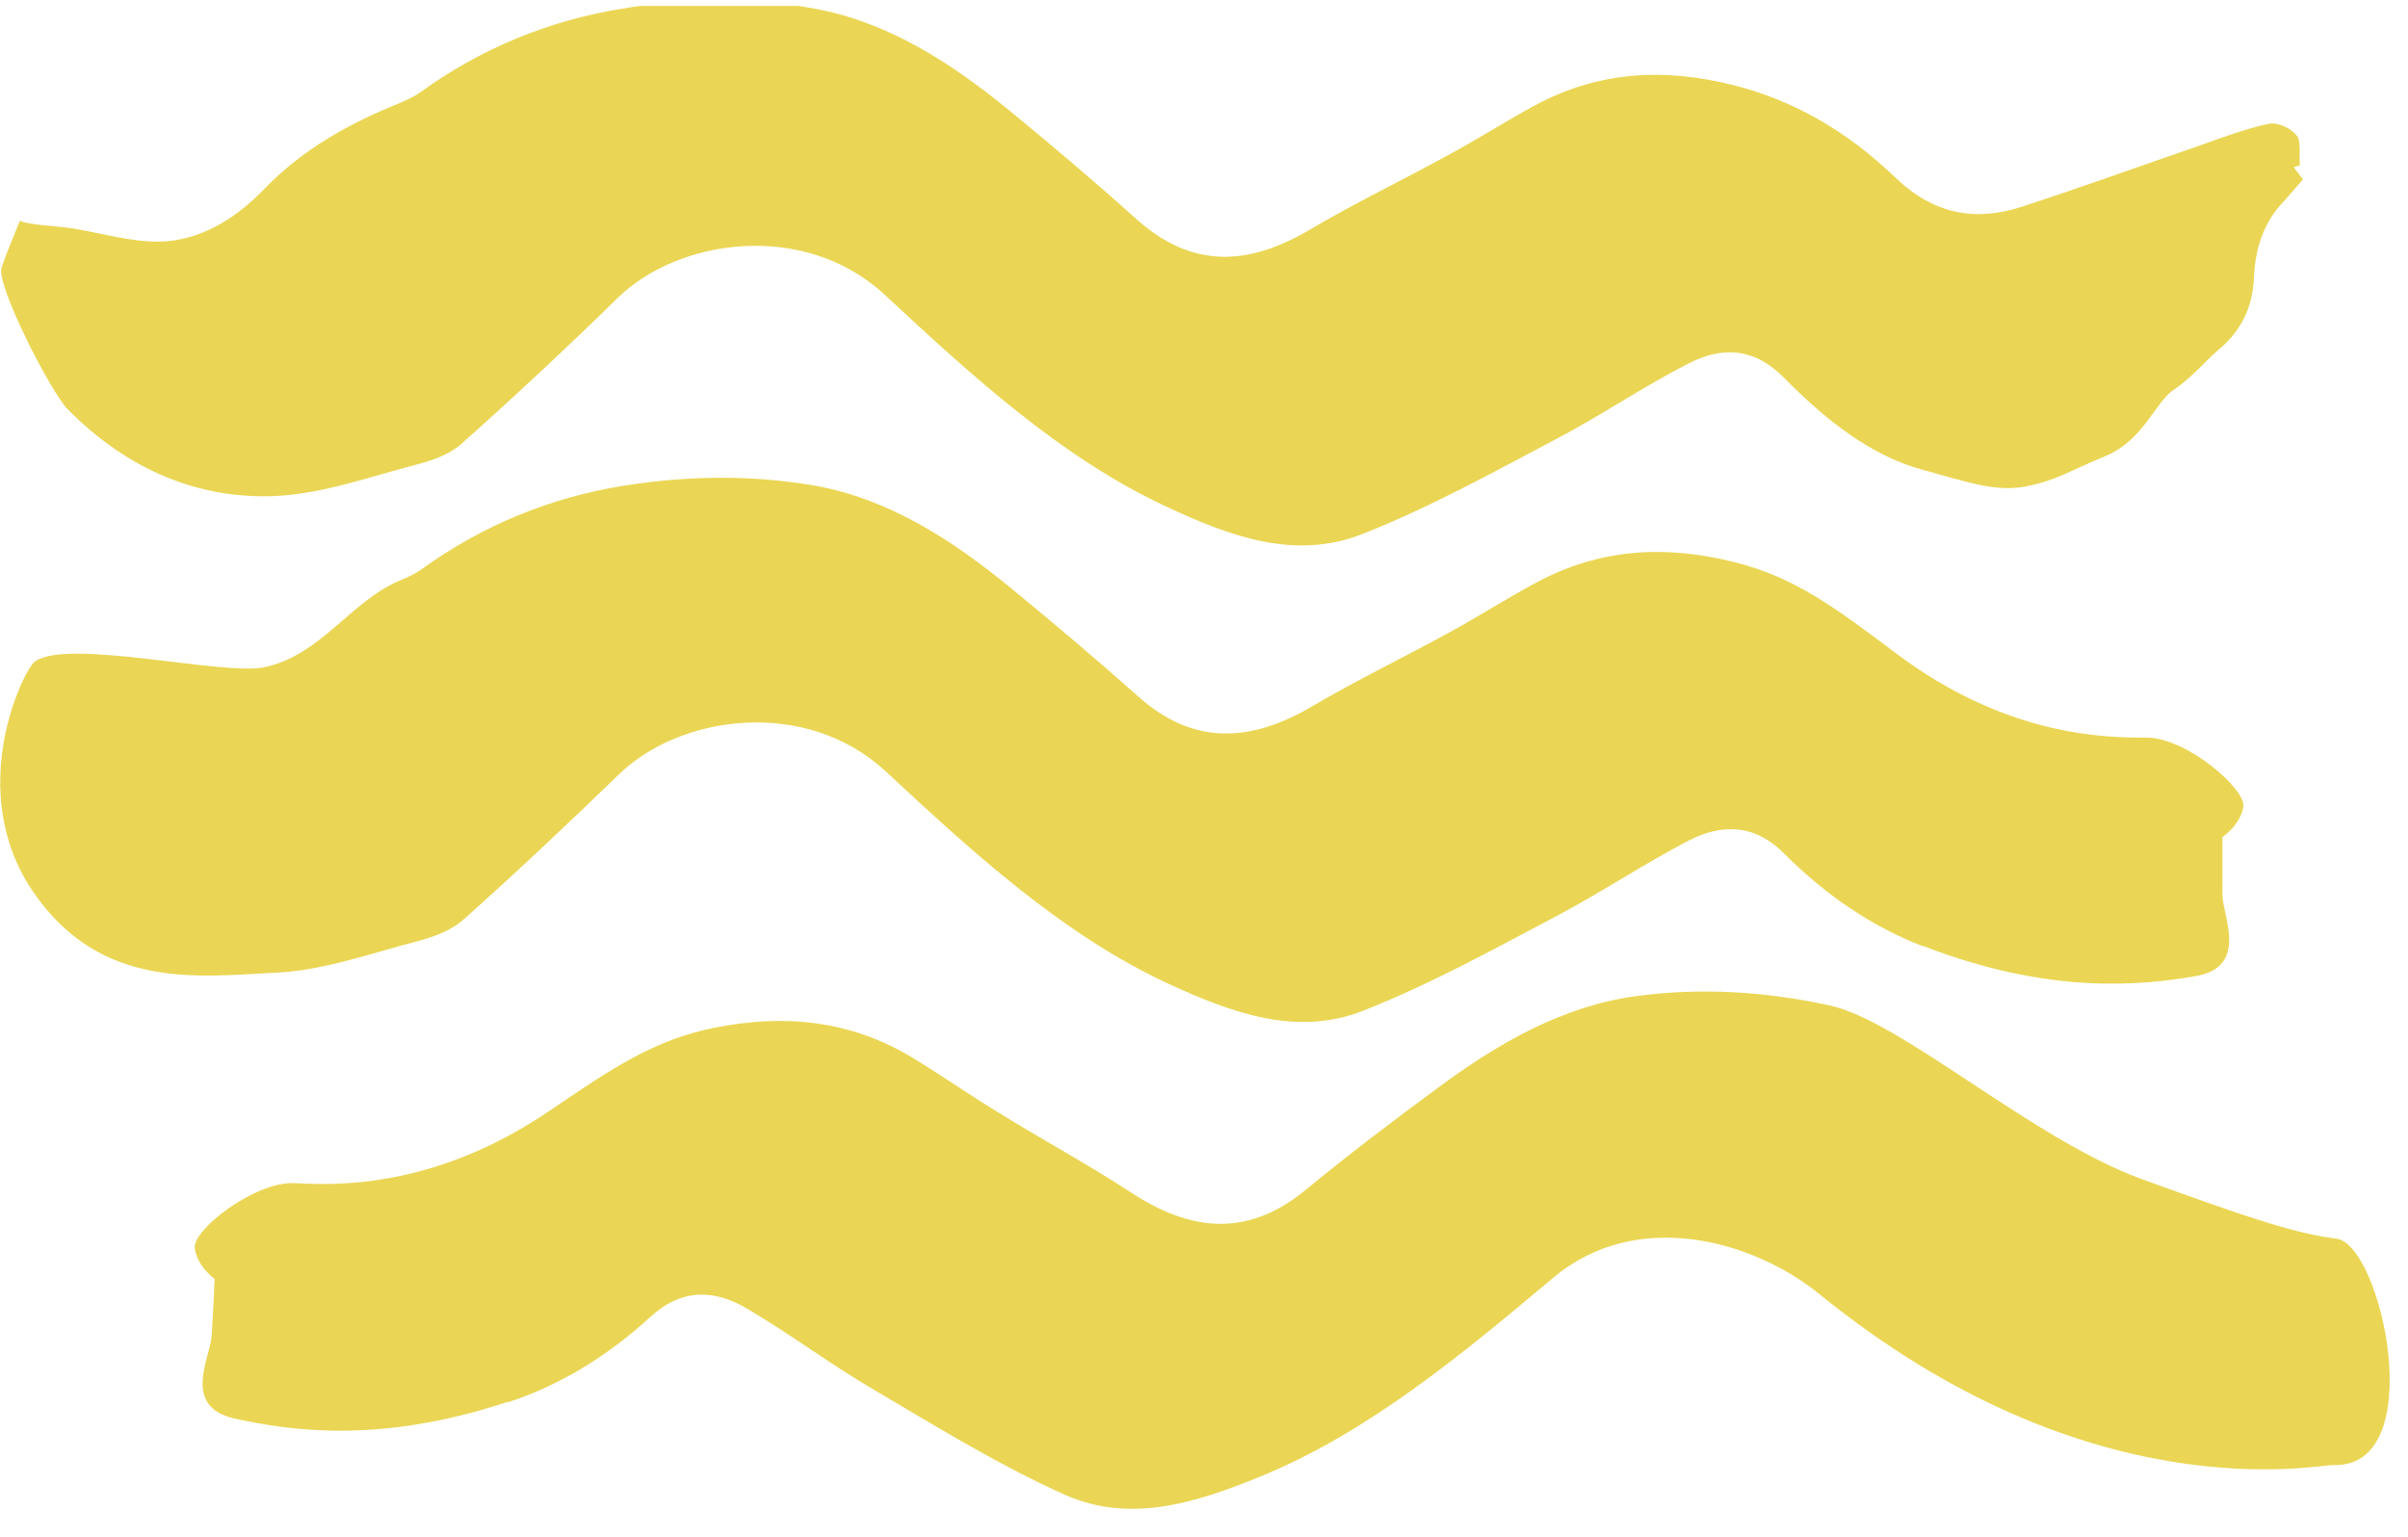
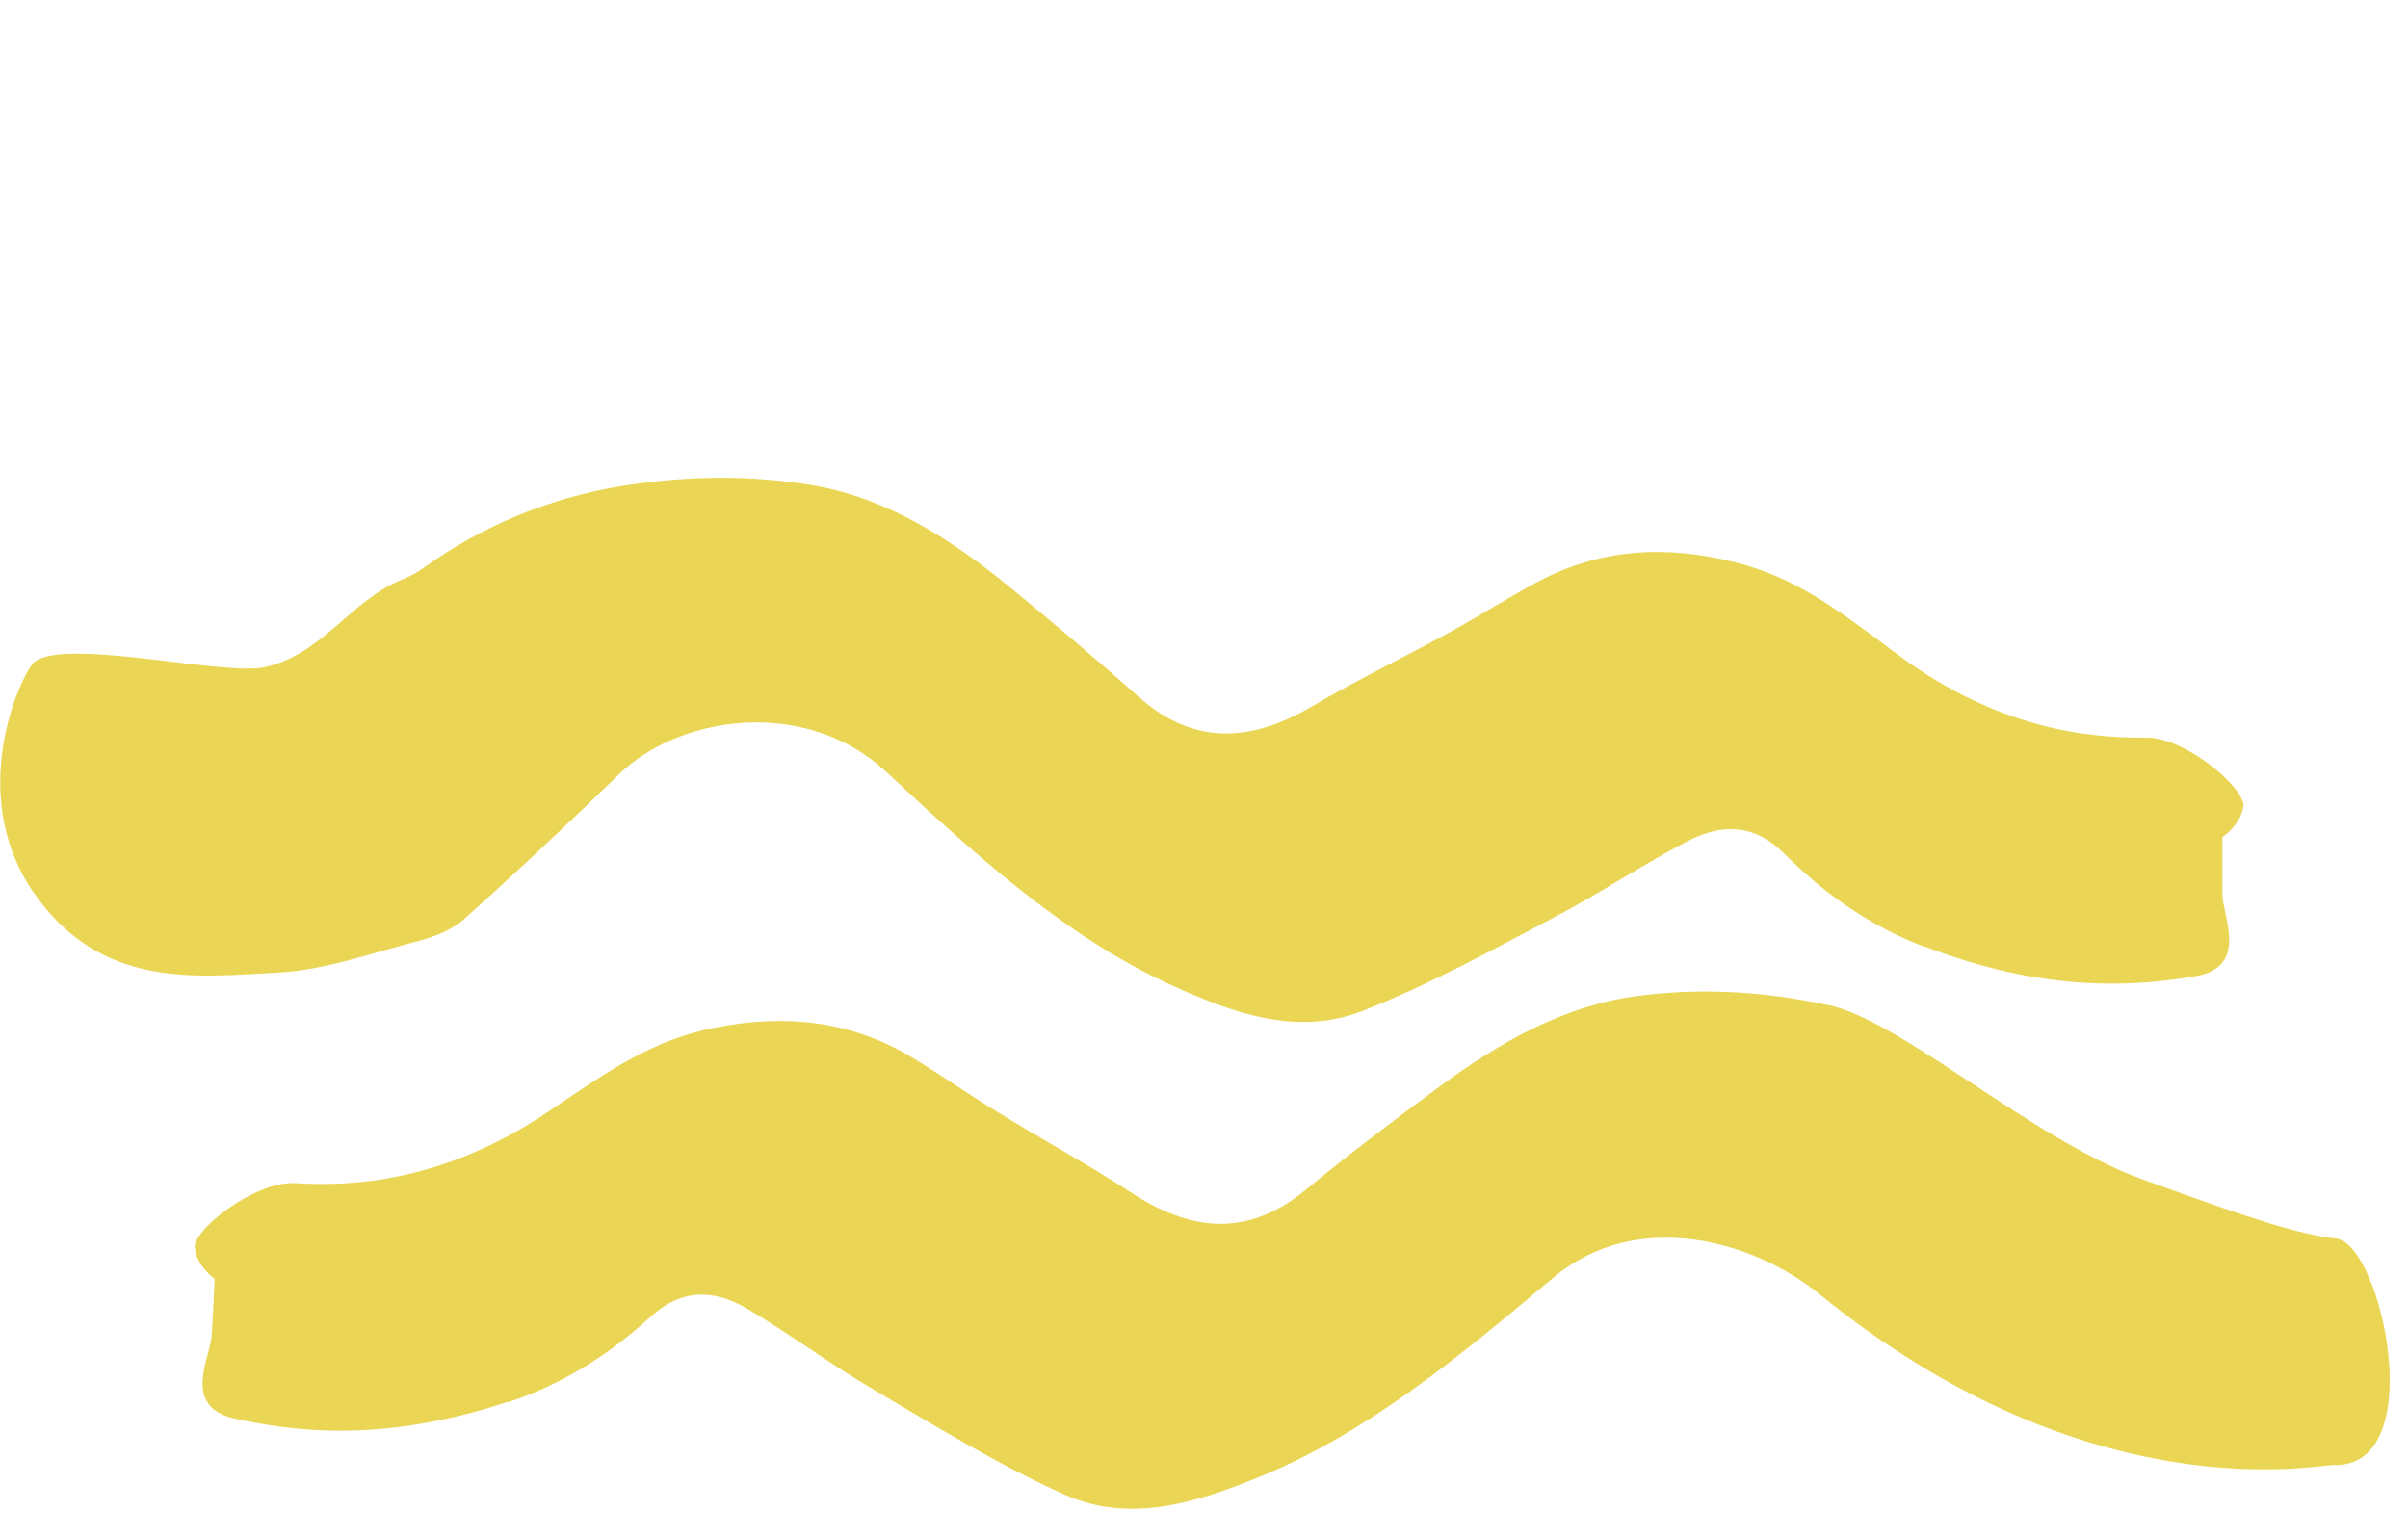
<svg xmlns="http://www.w3.org/2000/svg" width="83" height="53" viewBox="0 0 83 53" fill="none">
  <g clip-path="url(#clip0_247_676)">
-     <path d="M76.41 12.108C77.165 11.493 77.64 10.72 77.693 9.542C77.728 8.611 78.009 7.75 78.589 7.082C78.853 6.801 79.099 6.502 79.38 6.186C79.257 6.028 79.169 5.905 79.063 5.764C79.134 5.746 79.204 5.711 79.274 5.694C79.239 5.342 79.327 4.833 79.151 4.657C78.923 4.393 78.484 4.2 78.185 4.27C77.376 4.446 76.586 4.745 75.795 5.026C73.756 5.729 71.718 6.467 69.662 7.135C68.08 7.644 66.639 7.398 65.286 6.08C63.651 4.516 61.824 3.462 59.75 2.935C57.378 2.337 55.111 2.443 52.897 3.638C51.895 4.182 50.911 4.815 49.891 5.36C48.327 6.221 46.711 6.994 45.164 7.908C43.09 9.138 41.122 9.314 39.154 7.539C37.73 6.256 36.272 5.026 34.796 3.813C32.74 2.126 30.578 0.756 28.083 0.299C25.868 -0.106 23.654 -0.07 21.44 0.299C18.962 0.703 16.625 1.634 14.463 3.198C14.235 3.356 13.989 3.462 13.743 3.567C12.056 4.253 10.457 5.114 9.068 6.555C8.066 7.592 6.854 8.295 5.518 8.33C4.481 8.347 3.427 8.013 2.373 7.855C2.039 7.803 0.914 7.75 0.686 7.609C0.457 8.189 0.229 8.699 0.053 9.226C-0.14 9.823 1.74 13.496 2.32 14.094C4.394 16.203 6.854 17.222 9.525 17.099C11.177 17.011 12.811 16.414 14.446 15.992C14.955 15.851 15.518 15.658 15.939 15.271C17.75 13.655 19.542 11.985 21.282 10.28C23.373 8.224 27.714 7.592 30.49 10.157C33.531 12.987 36.606 15.799 40.243 17.485C42.423 18.505 44.654 19.313 46.939 18.417C49.224 17.521 51.42 16.308 53.617 15.148C55.163 14.34 56.622 13.338 58.169 12.547C59.311 11.95 60.435 11.95 61.49 13.022C62.896 14.445 64.442 15.693 66.235 16.185C67.834 16.624 68.8 16.976 69.855 16.765C70.892 16.554 71.243 16.273 72.561 15.728C73.879 15.183 74.301 13.848 74.916 13.444C75.549 13.022 76.111 12.354 76.375 12.143" fill="#EAD654" />
    <path d="M66.27 32.617C64.53 31.949 62.931 30.859 61.525 29.453C60.471 28.381 59.346 28.399 58.204 28.979C56.657 29.787 55.181 30.771 53.652 31.58C51.456 32.739 49.259 33.952 46.974 34.848C44.69 35.745 42.458 34.919 40.279 33.917C36.641 32.23 33.566 29.418 30.526 26.589C27.749 24.023 23.408 24.656 21.317 26.712C19.56 28.416 17.785 30.086 15.975 31.703C15.553 32.072 14.991 32.283 14.481 32.423C12.847 32.845 11.212 33.443 9.56 33.53C6.907 33.653 3.48 34.181 1.125 30.719C-1.23 27.239 0.809 23.109 1.195 22.811C2.303 21.985 7.698 23.303 9.104 23.004C11.054 22.6 12.091 20.719 13.778 20.016C14.024 19.911 14.27 19.805 14.499 19.647C16.66 18.083 18.997 17.152 21.475 16.748C23.689 16.396 25.886 16.361 28.118 16.748C30.613 17.205 32.775 18.575 34.831 20.262C36.307 21.475 37.766 22.705 39.207 23.988C41.158 25.745 43.143 25.57 45.217 24.357C46.764 23.443 48.38 22.67 49.944 21.809C50.946 21.264 51.93 20.631 52.949 20.087C55.164 18.892 57.431 18.786 59.803 19.384C61.877 19.911 63.23 20.93 65.339 22.512C69.205 25.429 72.649 25.429 74.002 25.429C75.356 25.429 77.429 27.204 77.324 27.819C77.218 28.452 76.603 28.856 76.603 28.856V30.842C76.603 31.562 77.535 33.337 75.672 33.653C73.809 33.97 70.663 34.304 66.305 32.617" fill="#EAD654" />
    <path d="M17.503 48.345C19.278 47.765 20.93 46.763 22.406 45.41C23.513 44.391 24.638 44.461 25.745 45.111C27.238 45.99 28.662 47.062 30.173 47.941C32.317 49.206 34.461 50.524 36.693 51.526C38.925 52.527 41.192 51.824 43.424 50.91C47.132 49.399 50.348 46.728 53.528 44.057C56.428 41.614 60.452 42.774 62.719 44.619C72.016 52.176 79.889 50.489 80.433 50.506C83.772 50.612 82.103 42.914 80.539 42.704C79.168 42.528 77.727 42.071 73.773 40.63C70.012 39.242 65.496 35.165 63.036 34.655C60.839 34.181 58.642 34.04 56.41 34.339C53.898 34.673 51.666 35.938 49.539 37.52C48.01 38.644 46.481 39.804 44.988 41.034C42.949 42.704 40.981 42.422 38.978 41.105C37.466 40.12 35.902 39.277 34.373 38.328C33.389 37.73 32.44 37.063 31.456 36.465C29.295 35.165 27.045 34.954 24.638 35.428C22.546 35.85 21.14 36.799 18.944 38.293C14.937 41.017 11.51 40.858 10.157 40.788C8.804 40.718 6.642 42.387 6.713 43.02C6.783 43.653 7.398 44.092 7.398 44.092C7.398 44.092 7.345 45.34 7.293 46.06C7.257 46.781 6.238 48.503 8.101 48.907C9.964 49.311 13.057 49.803 17.503 48.327" fill="#EAD654" />
  </g>
  <defs>
    <clipPath id="clip0_247_676">
      <rect width="82.367" height="52" fill="white" transform="translate(0 0.204)" />
    </clipPath>
  </defs>
</svg>